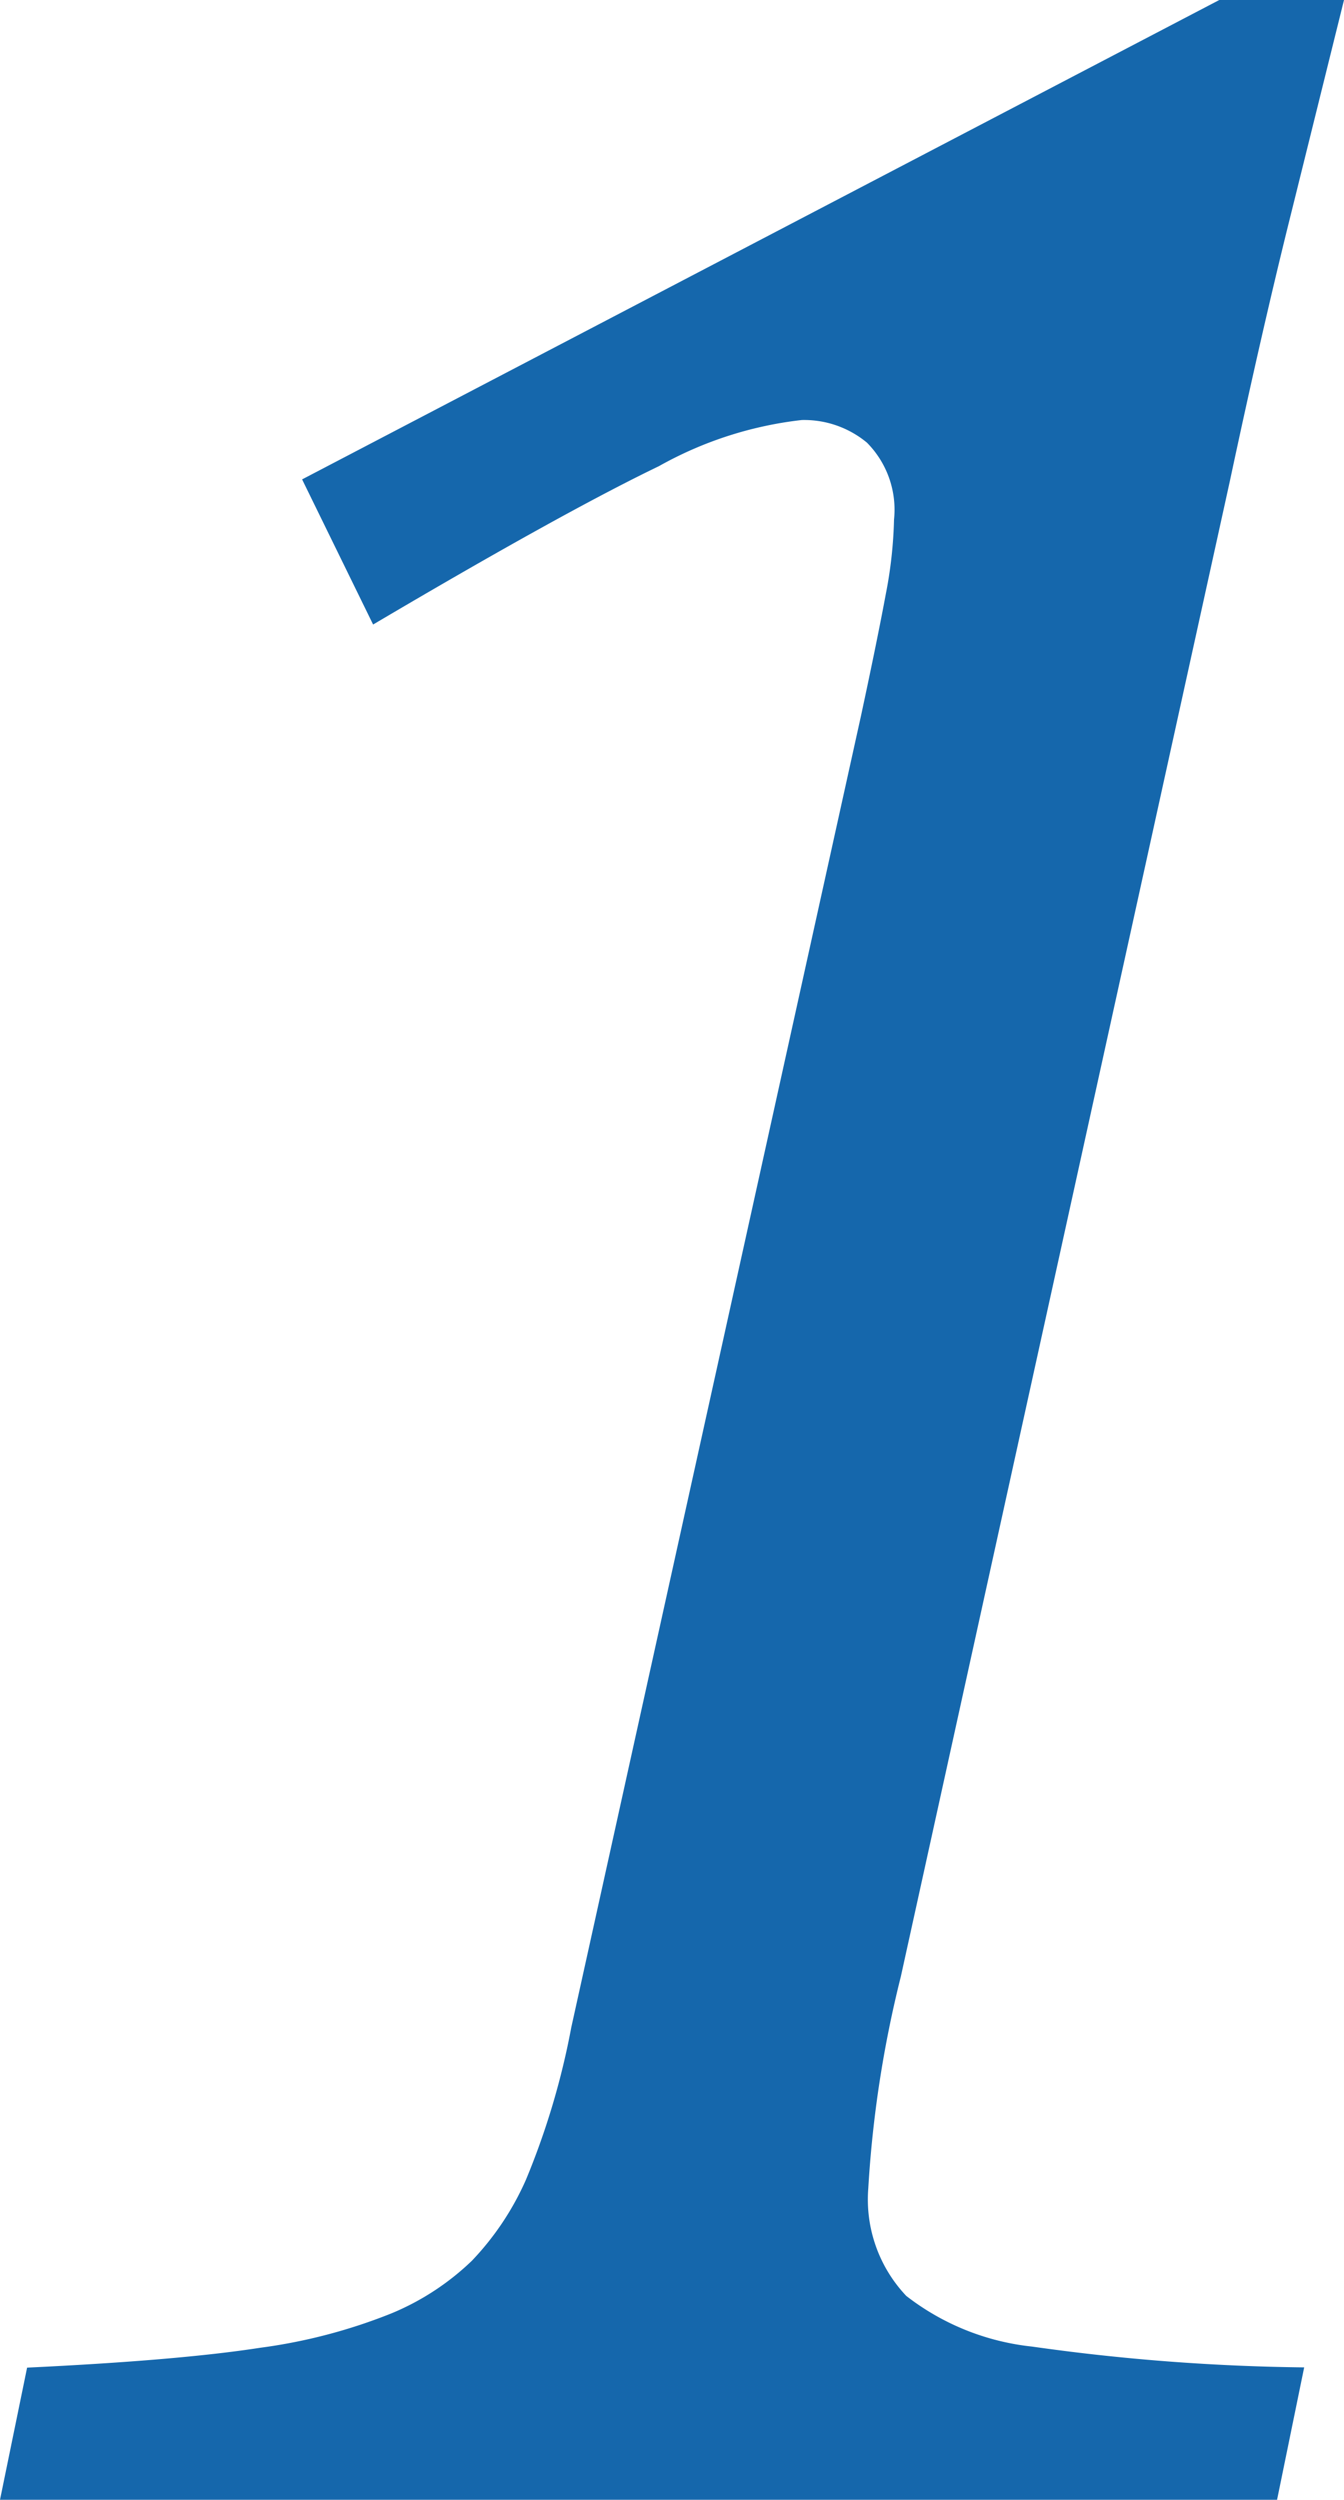
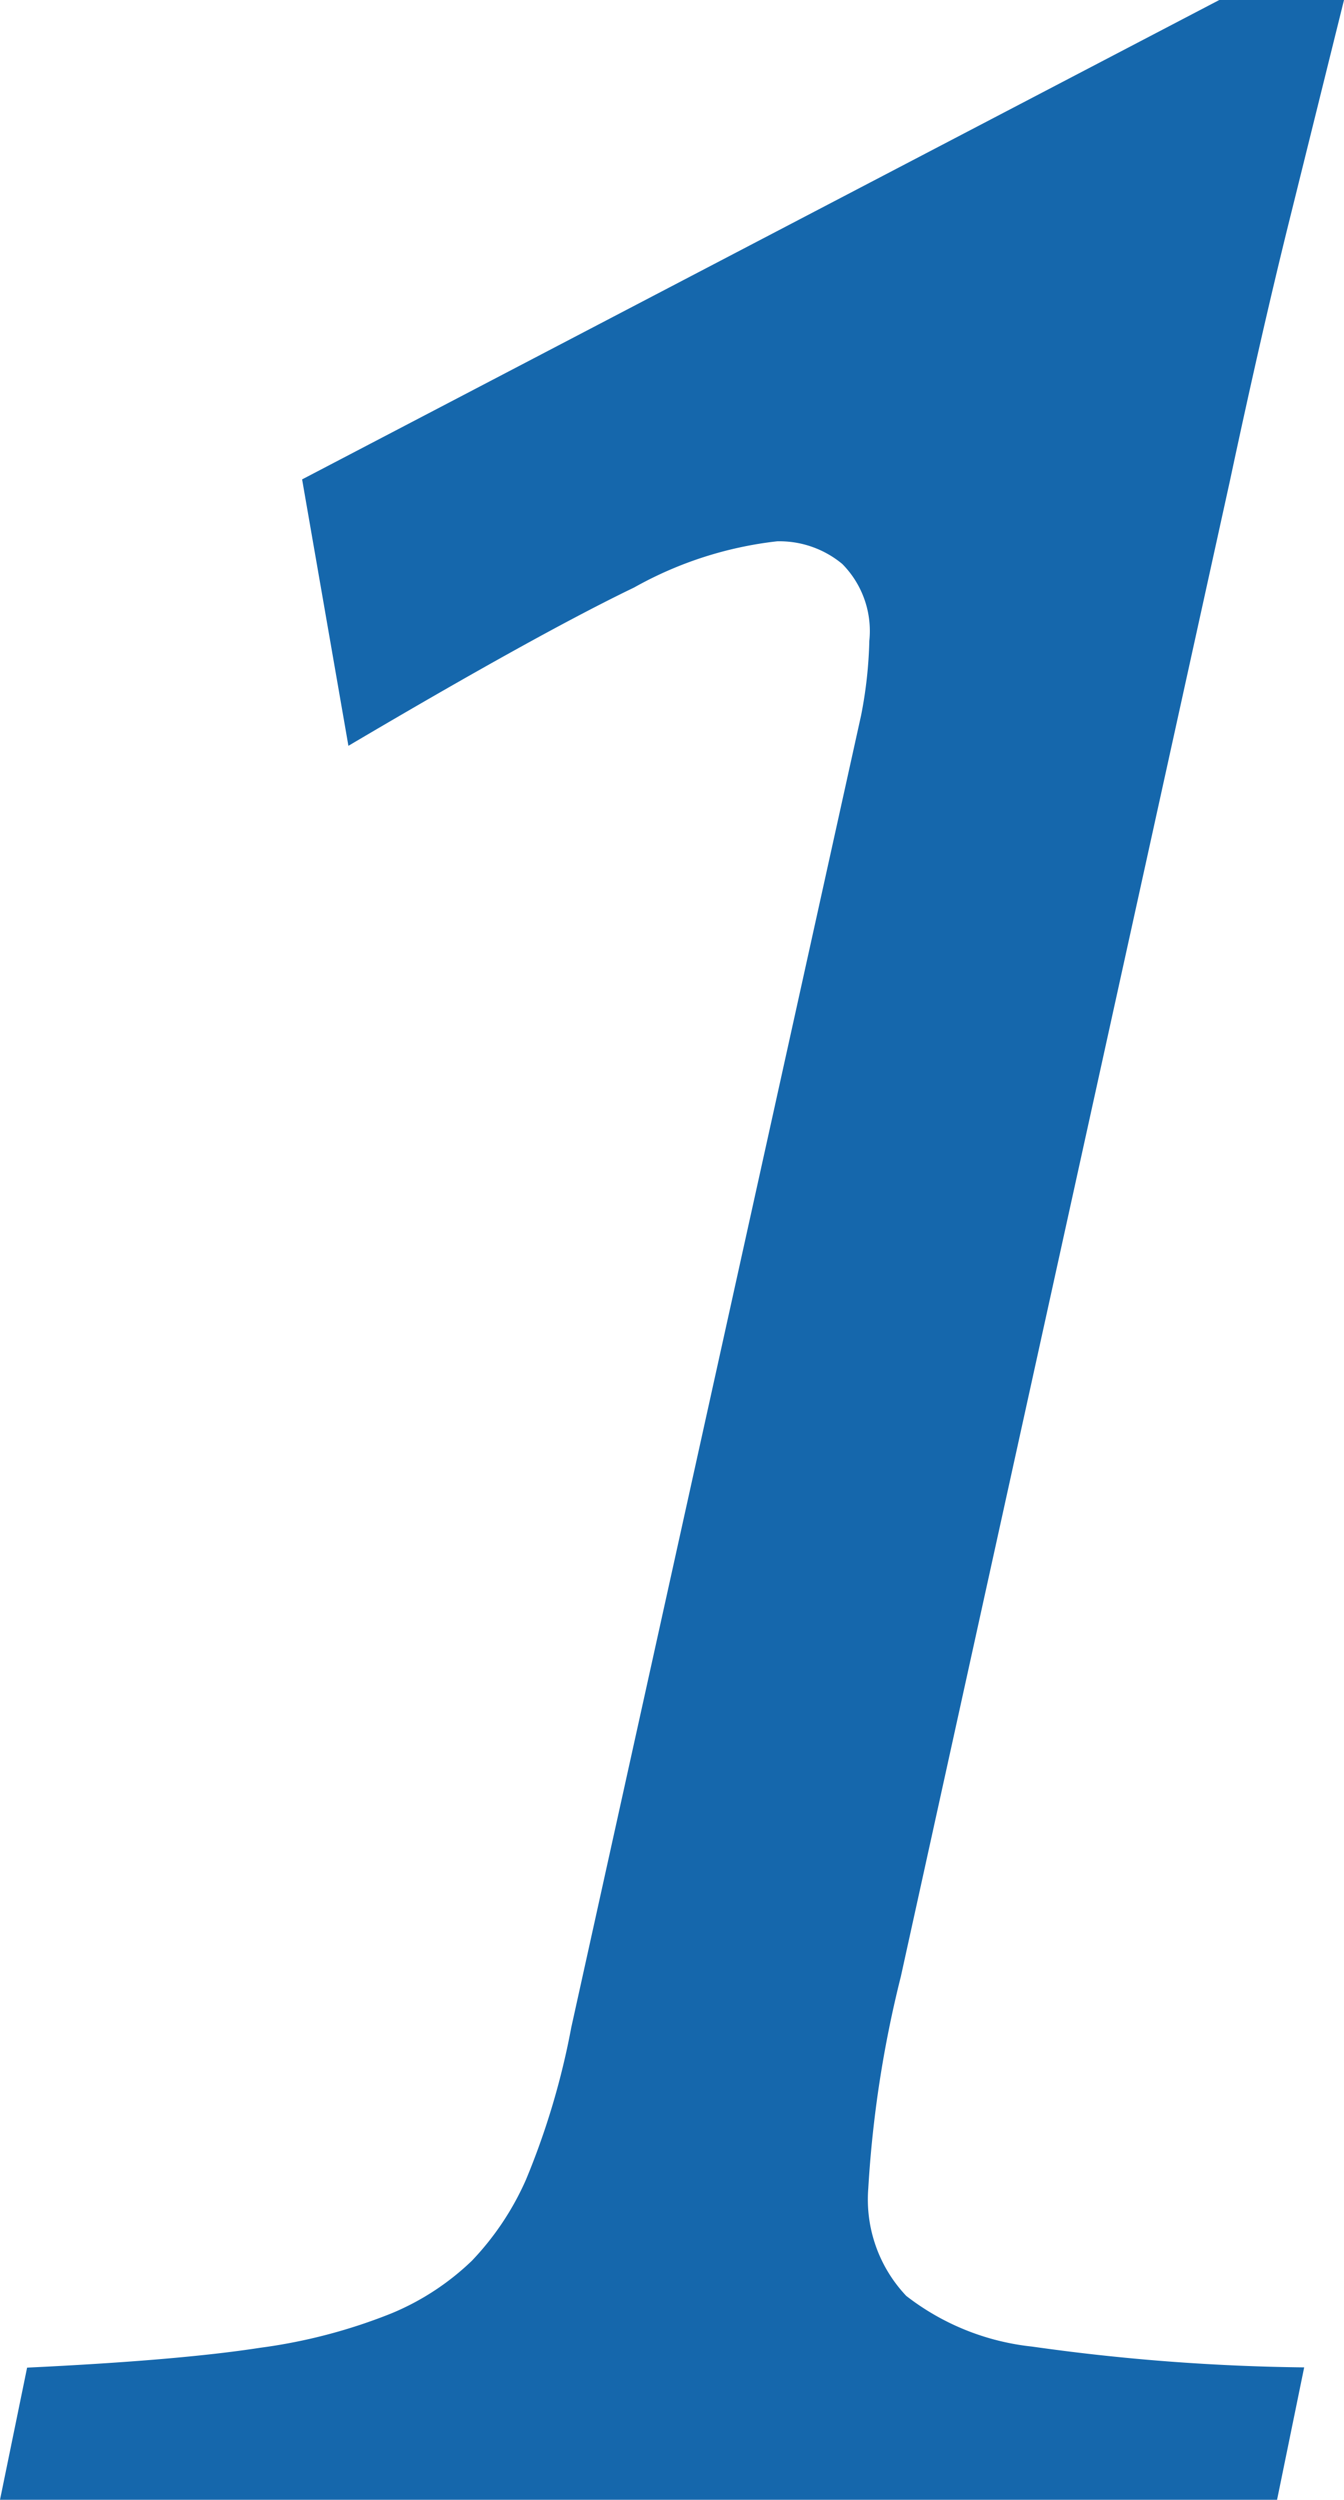
<svg xmlns="http://www.w3.org/2000/svg" width="21.768" height="40.459" viewBox="0 0 21.768 40.459">
-   <path id="パス_21" data-name="パス 21" d="M17.842-8.467a18.5,18.5,0,0,0-.527,3.428A2.269,2.269,0,0,0,17.93-3.3a4.012,4.012,0,0,0,2.036.82,33.872,33.872,0,0,0,4.409.337L23.936,0H3.252l.439-2.139q2.461-.117,3.779-.322a8.811,8.811,0,0,0,2.124-.557,4.188,4.188,0,0,0,1.3-.85,4.56,4.56,0,0,0,.879-1.318,12.323,12.323,0,0,0,.732-2.461L17.2-28.887q.264-1.23.4-1.963a7.058,7.058,0,0,0,.132-1.2,1.541,1.541,0,0,0-.439-1.245,1.594,1.594,0,0,0-1.055-.366,6.125,6.125,0,0,0-2.314.747q-1.553.747-4.629,2.563L8.145-32.7,23-40.459H25.02l-.85,3.428q-.469,1.875-1,4.365Z" transform="translate(-3.252 40.459)" fill="#1567ac" opacity="0.998" />
+   <path id="パス_21" data-name="パス 21" d="M17.842-8.467a18.5,18.5,0,0,0-.527,3.428A2.269,2.269,0,0,0,17.93-3.3a4.012,4.012,0,0,0,2.036.82,33.872,33.872,0,0,0,4.409.337L23.936,0H3.252l.439-2.139q2.461-.117,3.779-.322a8.811,8.811,0,0,0,2.124-.557,4.188,4.188,0,0,0,1.3-.85,4.56,4.56,0,0,0,.879-1.318,12.323,12.323,0,0,0,.732-2.461L17.2-28.887a7.058,7.058,0,0,0,.132-1.2,1.541,1.541,0,0,0-.439-1.245,1.594,1.594,0,0,0-1.055-.366,6.125,6.125,0,0,0-2.314.747q-1.553.747-4.629,2.563L8.145-32.7,23-40.459H25.02l-.85,3.428q-.469,1.875-1,4.365Z" transform="translate(-3.252 40.459)" fill="#1567ac" opacity="0.998" />
</svg>